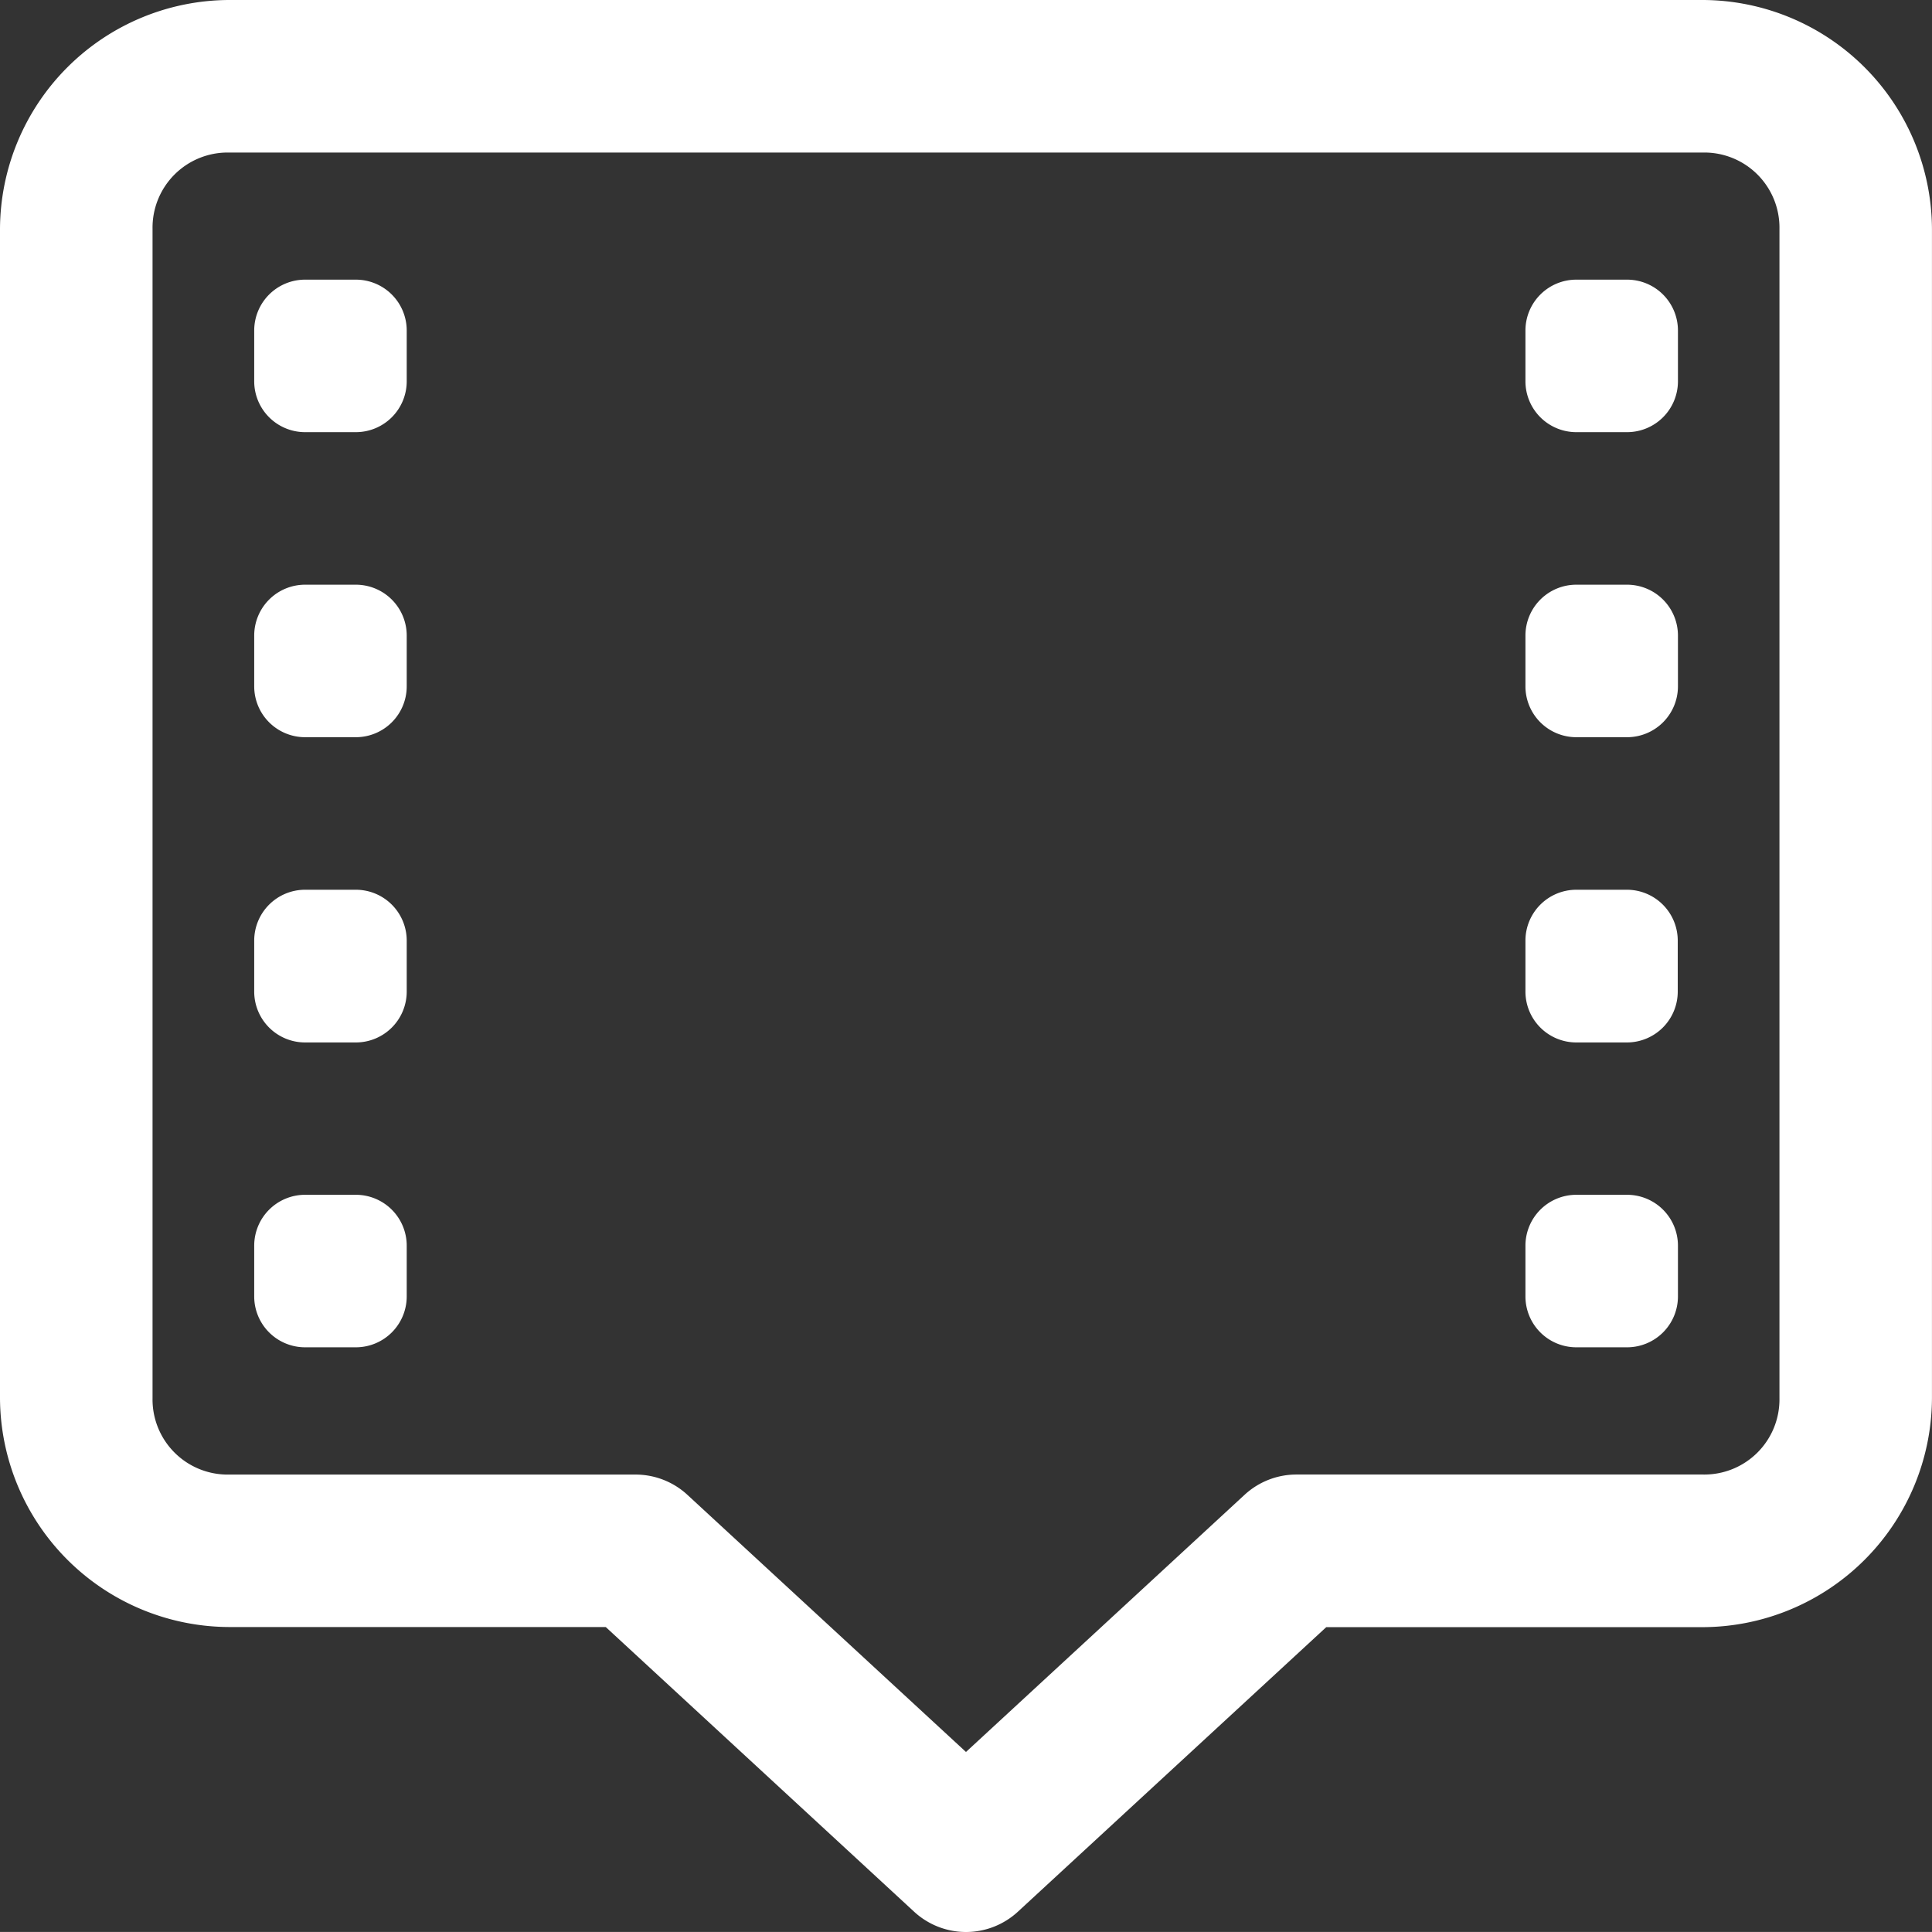
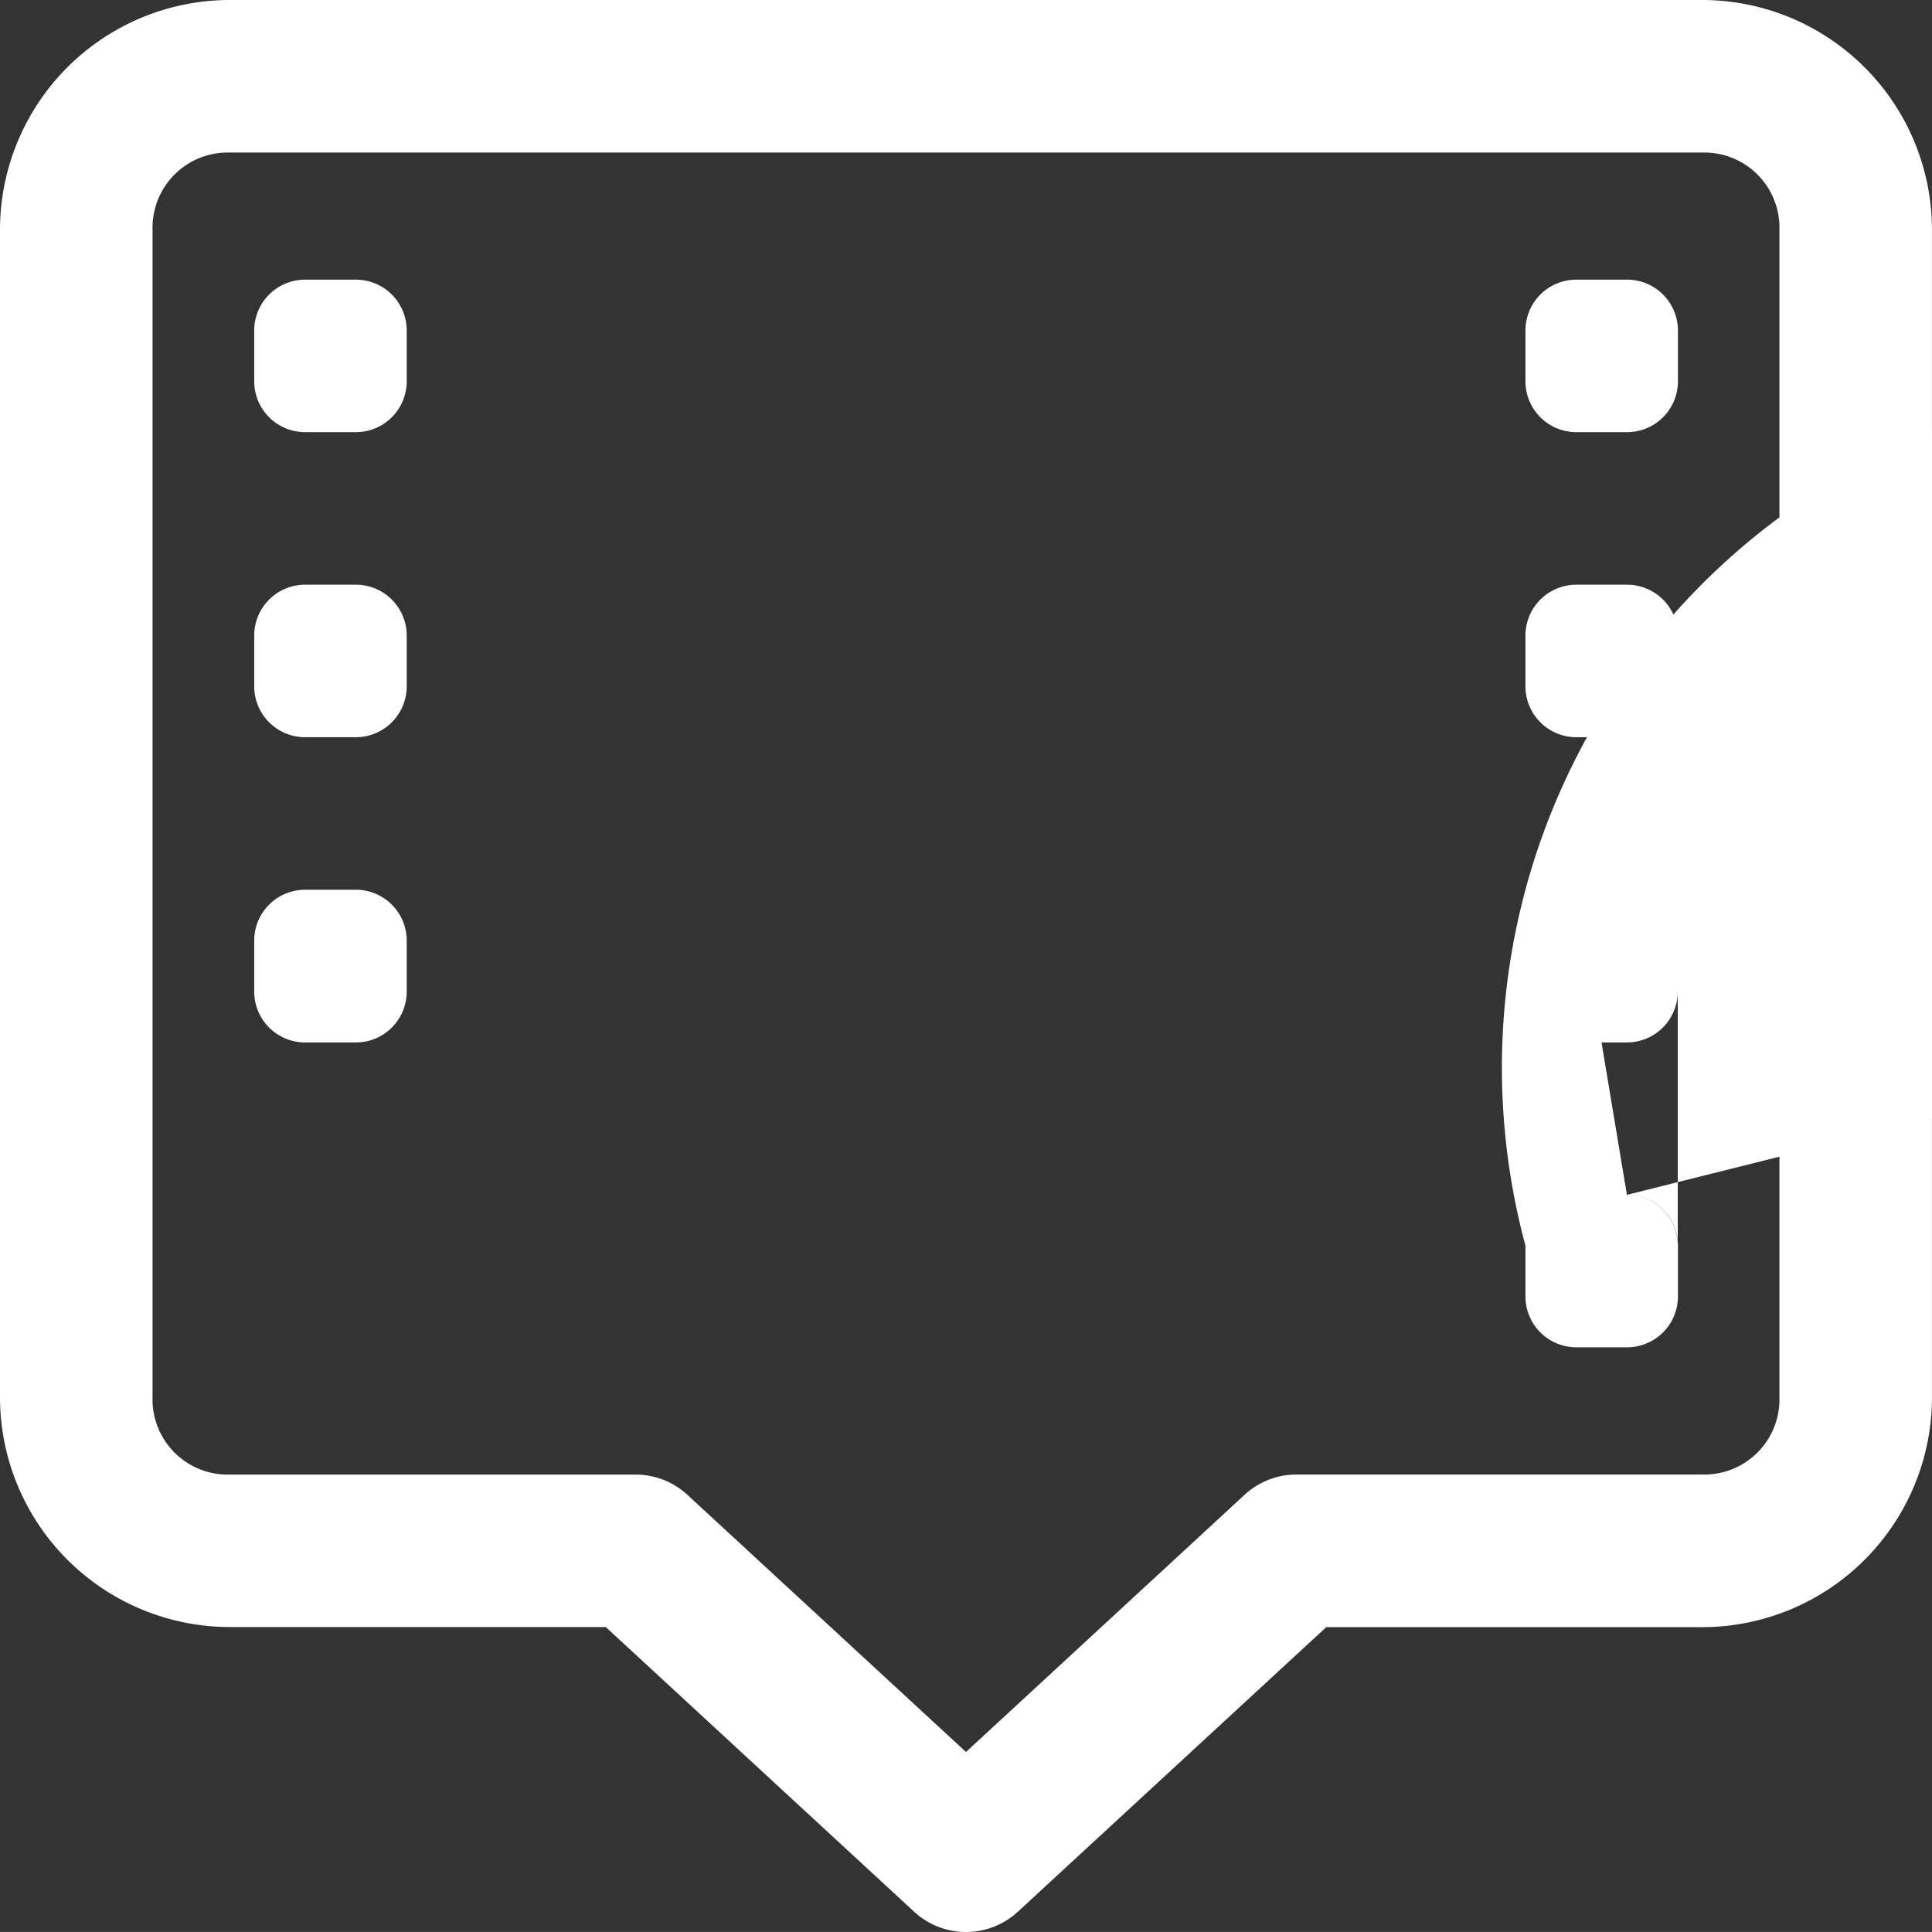
<svg xmlns="http://www.w3.org/2000/svg" width="48.001" height="48" viewBox="0 0 48.001 48">
  <rect x="0" y="0" width="48.001" height="48" fill="#333333" stroke="none" />
-   <path id="captioning-icon" d="M10.684,6A5.713,5.713,0,0,0,5,11.684V40.74a5.713,5.713,0,0,0,5.684,5.684H20.05L27.715,53.5a1.9,1.9,0,0,0,2.571,0l7.665-7.073h9.365A5.713,5.713,0,0,0,53,40.74V11.684A5.713,5.713,0,0,0,47.316,6Zm0,3.79H47.316a1.866,1.866,0,0,1,1.895,1.895V40.74a1.866,1.866,0,0,1-1.895,1.895H37.211a1.9,1.9,0,0,0-1.285.5L29,49.528l-6.925-6.392a1.9,1.9,0,0,0-1.285-.5H10.684A1.866,1.866,0,0,1,8.79,40.74V11.684A1.866,1.866,0,0,1,10.684,9.79Zm1.895,3.158a1.264,1.264,0,0,0-1.263,1.263v1.263a1.264,1.264,0,0,0,1.263,1.263h1.263a1.264,1.264,0,0,0,1.263-1.263V14.211a1.264,1.264,0,0,0-1.263-1.263Zm31.579,0A1.264,1.264,0,0,0,42.9,14.211v1.263a1.264,1.264,0,0,0,1.263,1.263h1.263a1.264,1.264,0,0,0,1.263-1.263V14.211a1.264,1.264,0,0,0-1.263-1.263ZM12.579,20.527a1.264,1.264,0,0,0-1.263,1.263v1.263a1.264,1.264,0,0,0,1.263,1.263h1.263a1.264,1.264,0,0,0,1.263-1.263V21.79a1.264,1.264,0,0,0-1.263-1.263Zm31.579,0A1.264,1.264,0,0,0,42.9,21.79v1.263a1.264,1.264,0,0,0,1.263,1.263h1.263a1.264,1.264,0,0,0,1.263-1.263V21.79a1.264,1.264,0,0,0-1.263-1.263ZM12.579,28.106a1.264,1.264,0,0,0-1.263,1.263v1.263A1.264,1.264,0,0,0,12.579,31.9h1.263a1.264,1.264,0,0,0,1.263-1.263V29.369a1.264,1.264,0,0,0-1.263-1.263Zm31.579,0A1.264,1.264,0,0,0,42.9,29.369v1.263A1.264,1.264,0,0,0,44.158,31.9h1.263a1.264,1.264,0,0,0,1.263-1.263V29.369a1.264,1.264,0,0,0-1.263-1.263ZM12.579,35.685a1.264,1.264,0,0,0-1.263,1.263v1.263a1.264,1.264,0,0,0,1.263,1.263h1.263a1.264,1.264,0,0,0,1.263-1.263V36.948a1.264,1.264,0,0,0-1.263-1.263Zm31.579,0A1.264,1.264,0,0,0,42.9,36.948v1.263a1.264,1.264,0,0,0,1.263,1.263h1.263a1.264,1.264,0,0,0,1.263-1.263V36.948a1.264,1.264,0,0,0-1.263-1.263Z" transform="translate(-5 -6)" fill="#fff" />
+   <path id="captioning-icon" d="M10.684,6A5.713,5.713,0,0,0,5,11.684V40.74a5.713,5.713,0,0,0,5.684,5.684H20.05L27.715,53.5a1.9,1.9,0,0,0,2.571,0l7.665-7.073h9.365A5.713,5.713,0,0,0,53,40.74V11.684A5.713,5.713,0,0,0,47.316,6Zm0,3.79H47.316a1.866,1.866,0,0,1,1.895,1.895V40.74a1.866,1.866,0,0,1-1.895,1.895H37.211a1.9,1.9,0,0,0-1.285.5L29,49.528l-6.925-6.392a1.9,1.9,0,0,0-1.285-.5H10.684A1.866,1.866,0,0,1,8.79,40.74V11.684A1.866,1.866,0,0,1,10.684,9.79Zm1.895,3.158a1.264,1.264,0,0,0-1.263,1.263v1.263a1.264,1.264,0,0,0,1.263,1.263h1.263a1.264,1.264,0,0,0,1.263-1.263V14.211a1.264,1.264,0,0,0-1.263-1.263Zm31.579,0A1.264,1.264,0,0,0,42.9,14.211v1.263a1.264,1.264,0,0,0,1.263,1.263h1.263a1.264,1.264,0,0,0,1.263-1.263V14.211a1.264,1.264,0,0,0-1.263-1.263ZM12.579,20.527a1.264,1.264,0,0,0-1.263,1.263v1.263a1.264,1.264,0,0,0,1.263,1.263h1.263a1.264,1.264,0,0,0,1.263-1.263V21.79a1.264,1.264,0,0,0-1.263-1.263Zm31.579,0A1.264,1.264,0,0,0,42.9,21.79v1.263a1.264,1.264,0,0,0,1.263,1.263h1.263a1.264,1.264,0,0,0,1.263-1.263V21.79a1.264,1.264,0,0,0-1.263-1.263ZM12.579,28.106a1.264,1.264,0,0,0-1.263,1.263v1.263A1.264,1.264,0,0,0,12.579,31.9h1.263a1.264,1.264,0,0,0,1.263-1.263V29.369a1.264,1.264,0,0,0-1.263-1.263Zm31.579,0A1.264,1.264,0,0,0,42.9,29.369v1.263A1.264,1.264,0,0,0,44.158,31.9h1.263a1.264,1.264,0,0,0,1.263-1.263V29.369a1.264,1.264,0,0,0-1.263-1.263Za1.264,1.264,0,0,0-1.263,1.263v1.263a1.264,1.264,0,0,0,1.263,1.263h1.263a1.264,1.264,0,0,0,1.263-1.263V36.948a1.264,1.264,0,0,0-1.263-1.263Zm31.579,0A1.264,1.264,0,0,0,42.9,36.948v1.263a1.264,1.264,0,0,0,1.263,1.263h1.263a1.264,1.264,0,0,0,1.263-1.263V36.948a1.264,1.264,0,0,0-1.263-1.263Z" transform="translate(-5 -6)" fill="#fff" />
</svg>